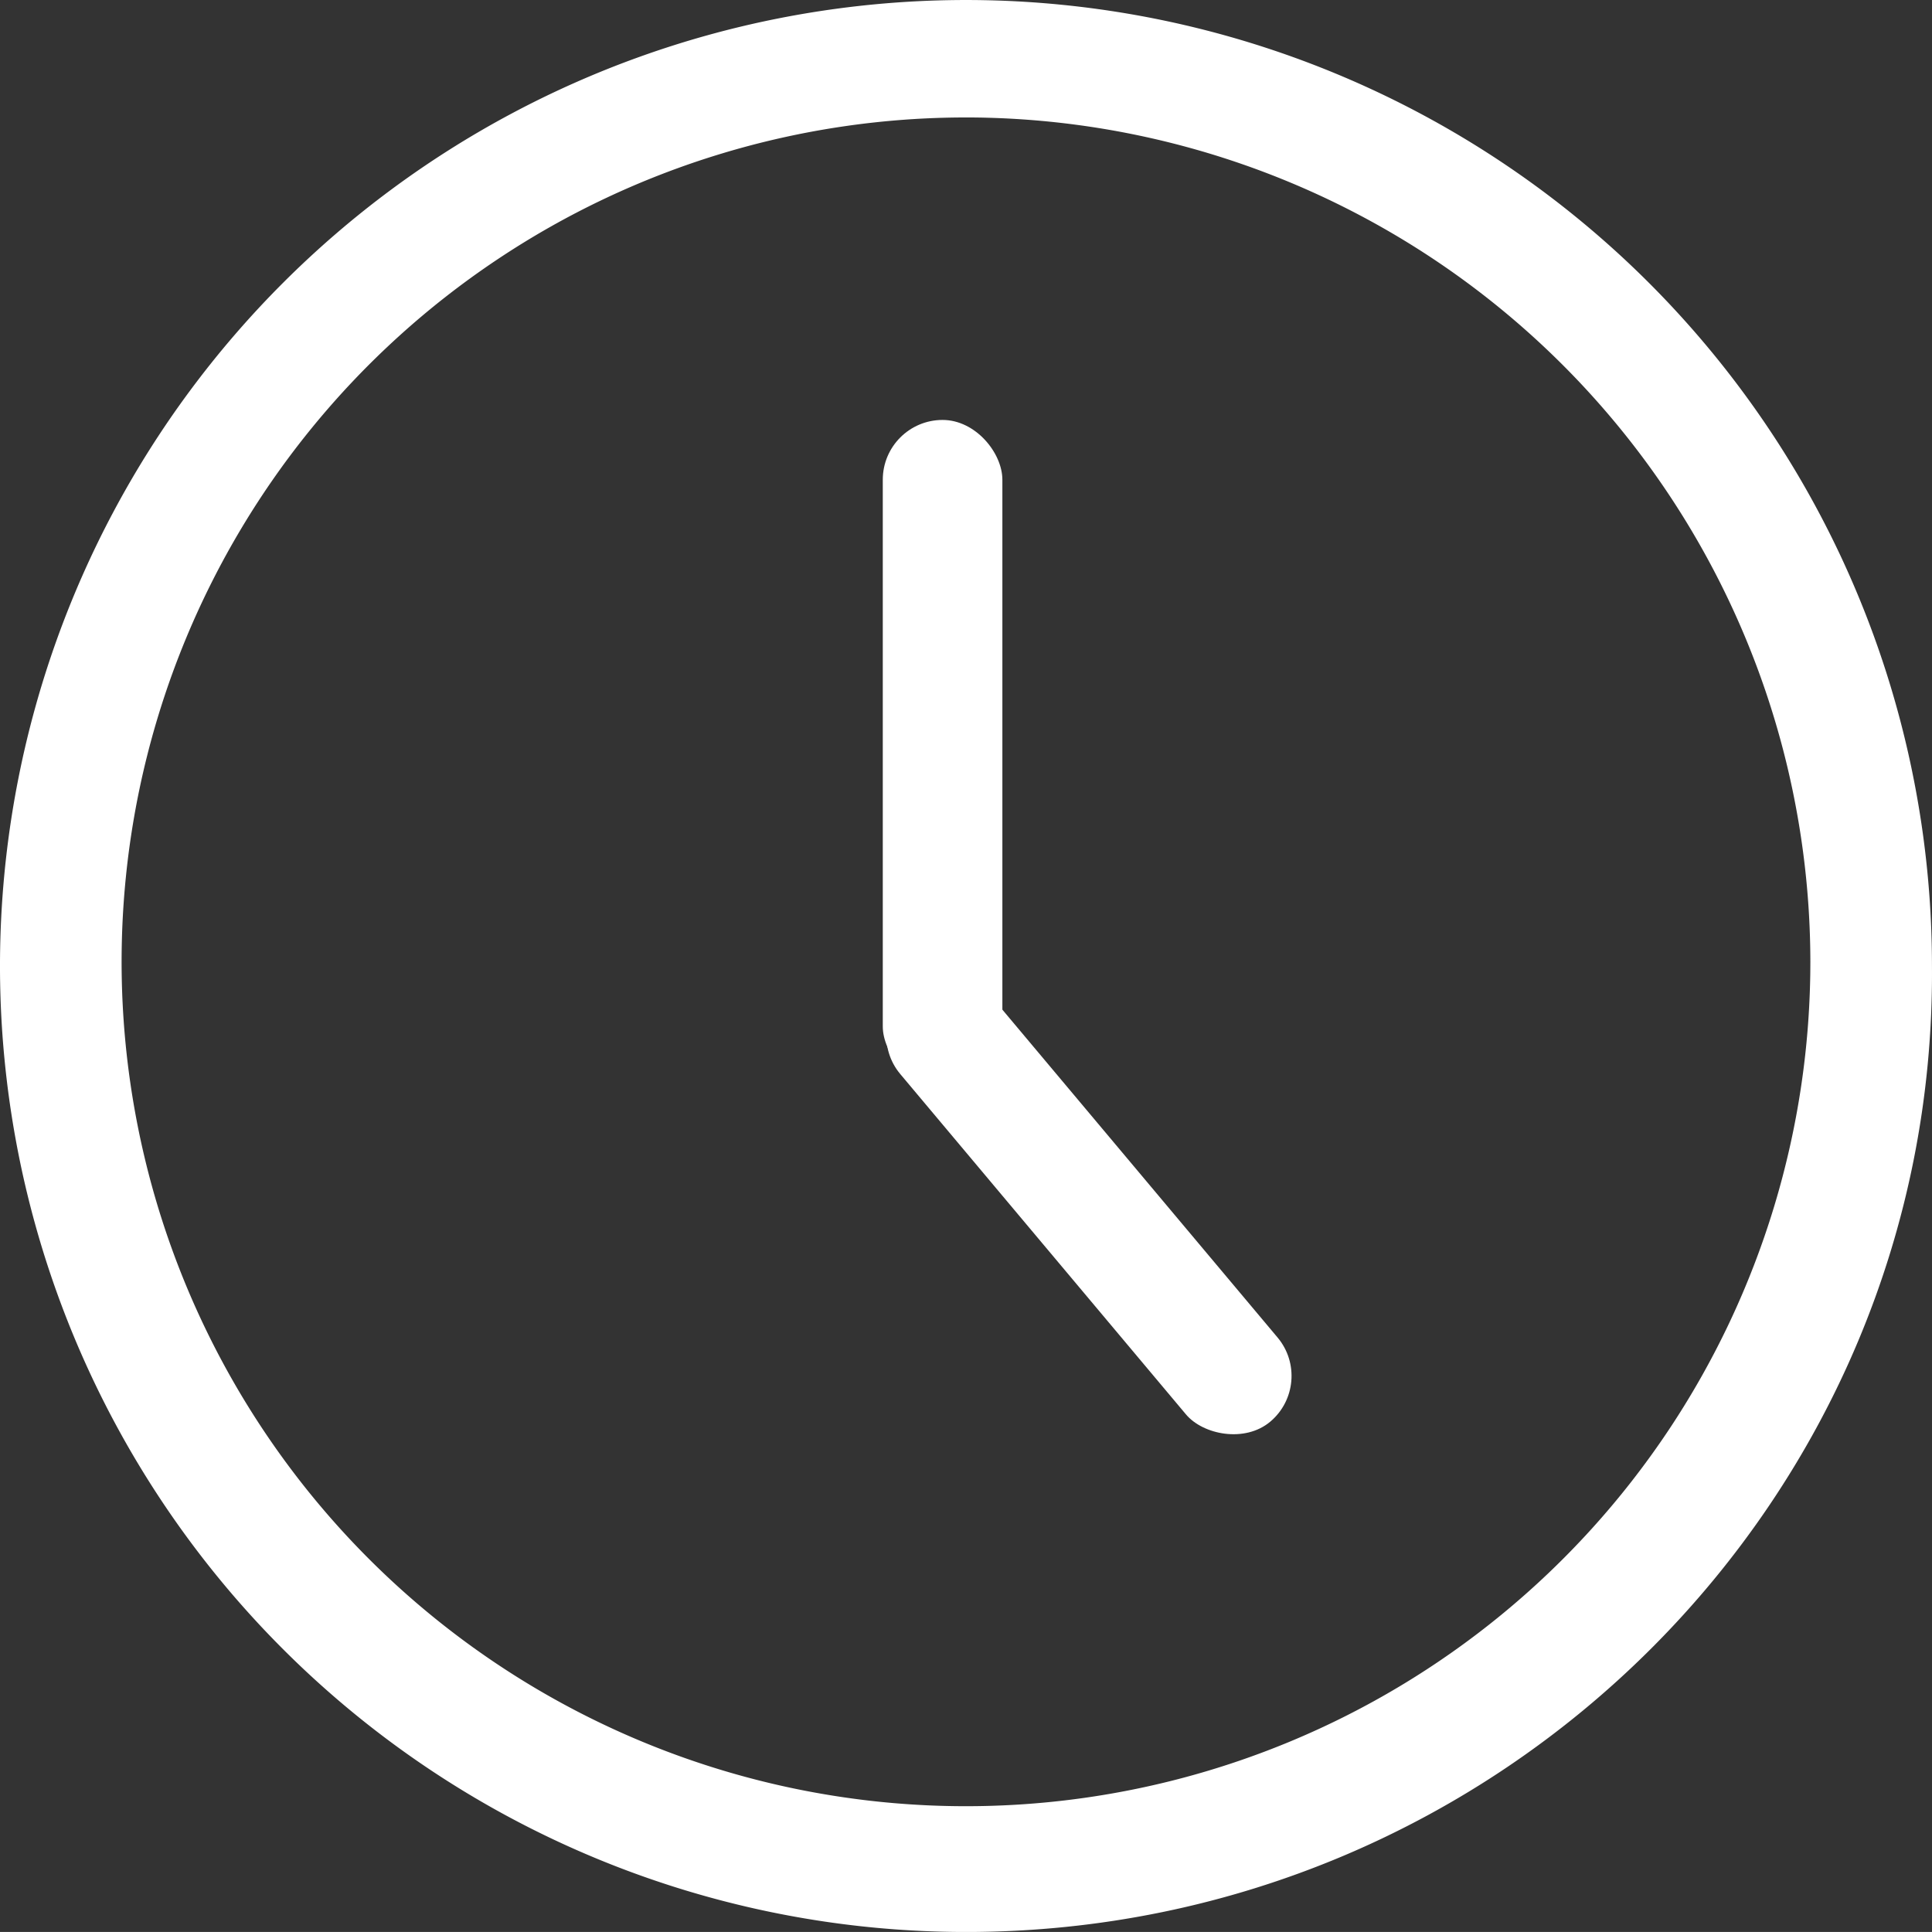
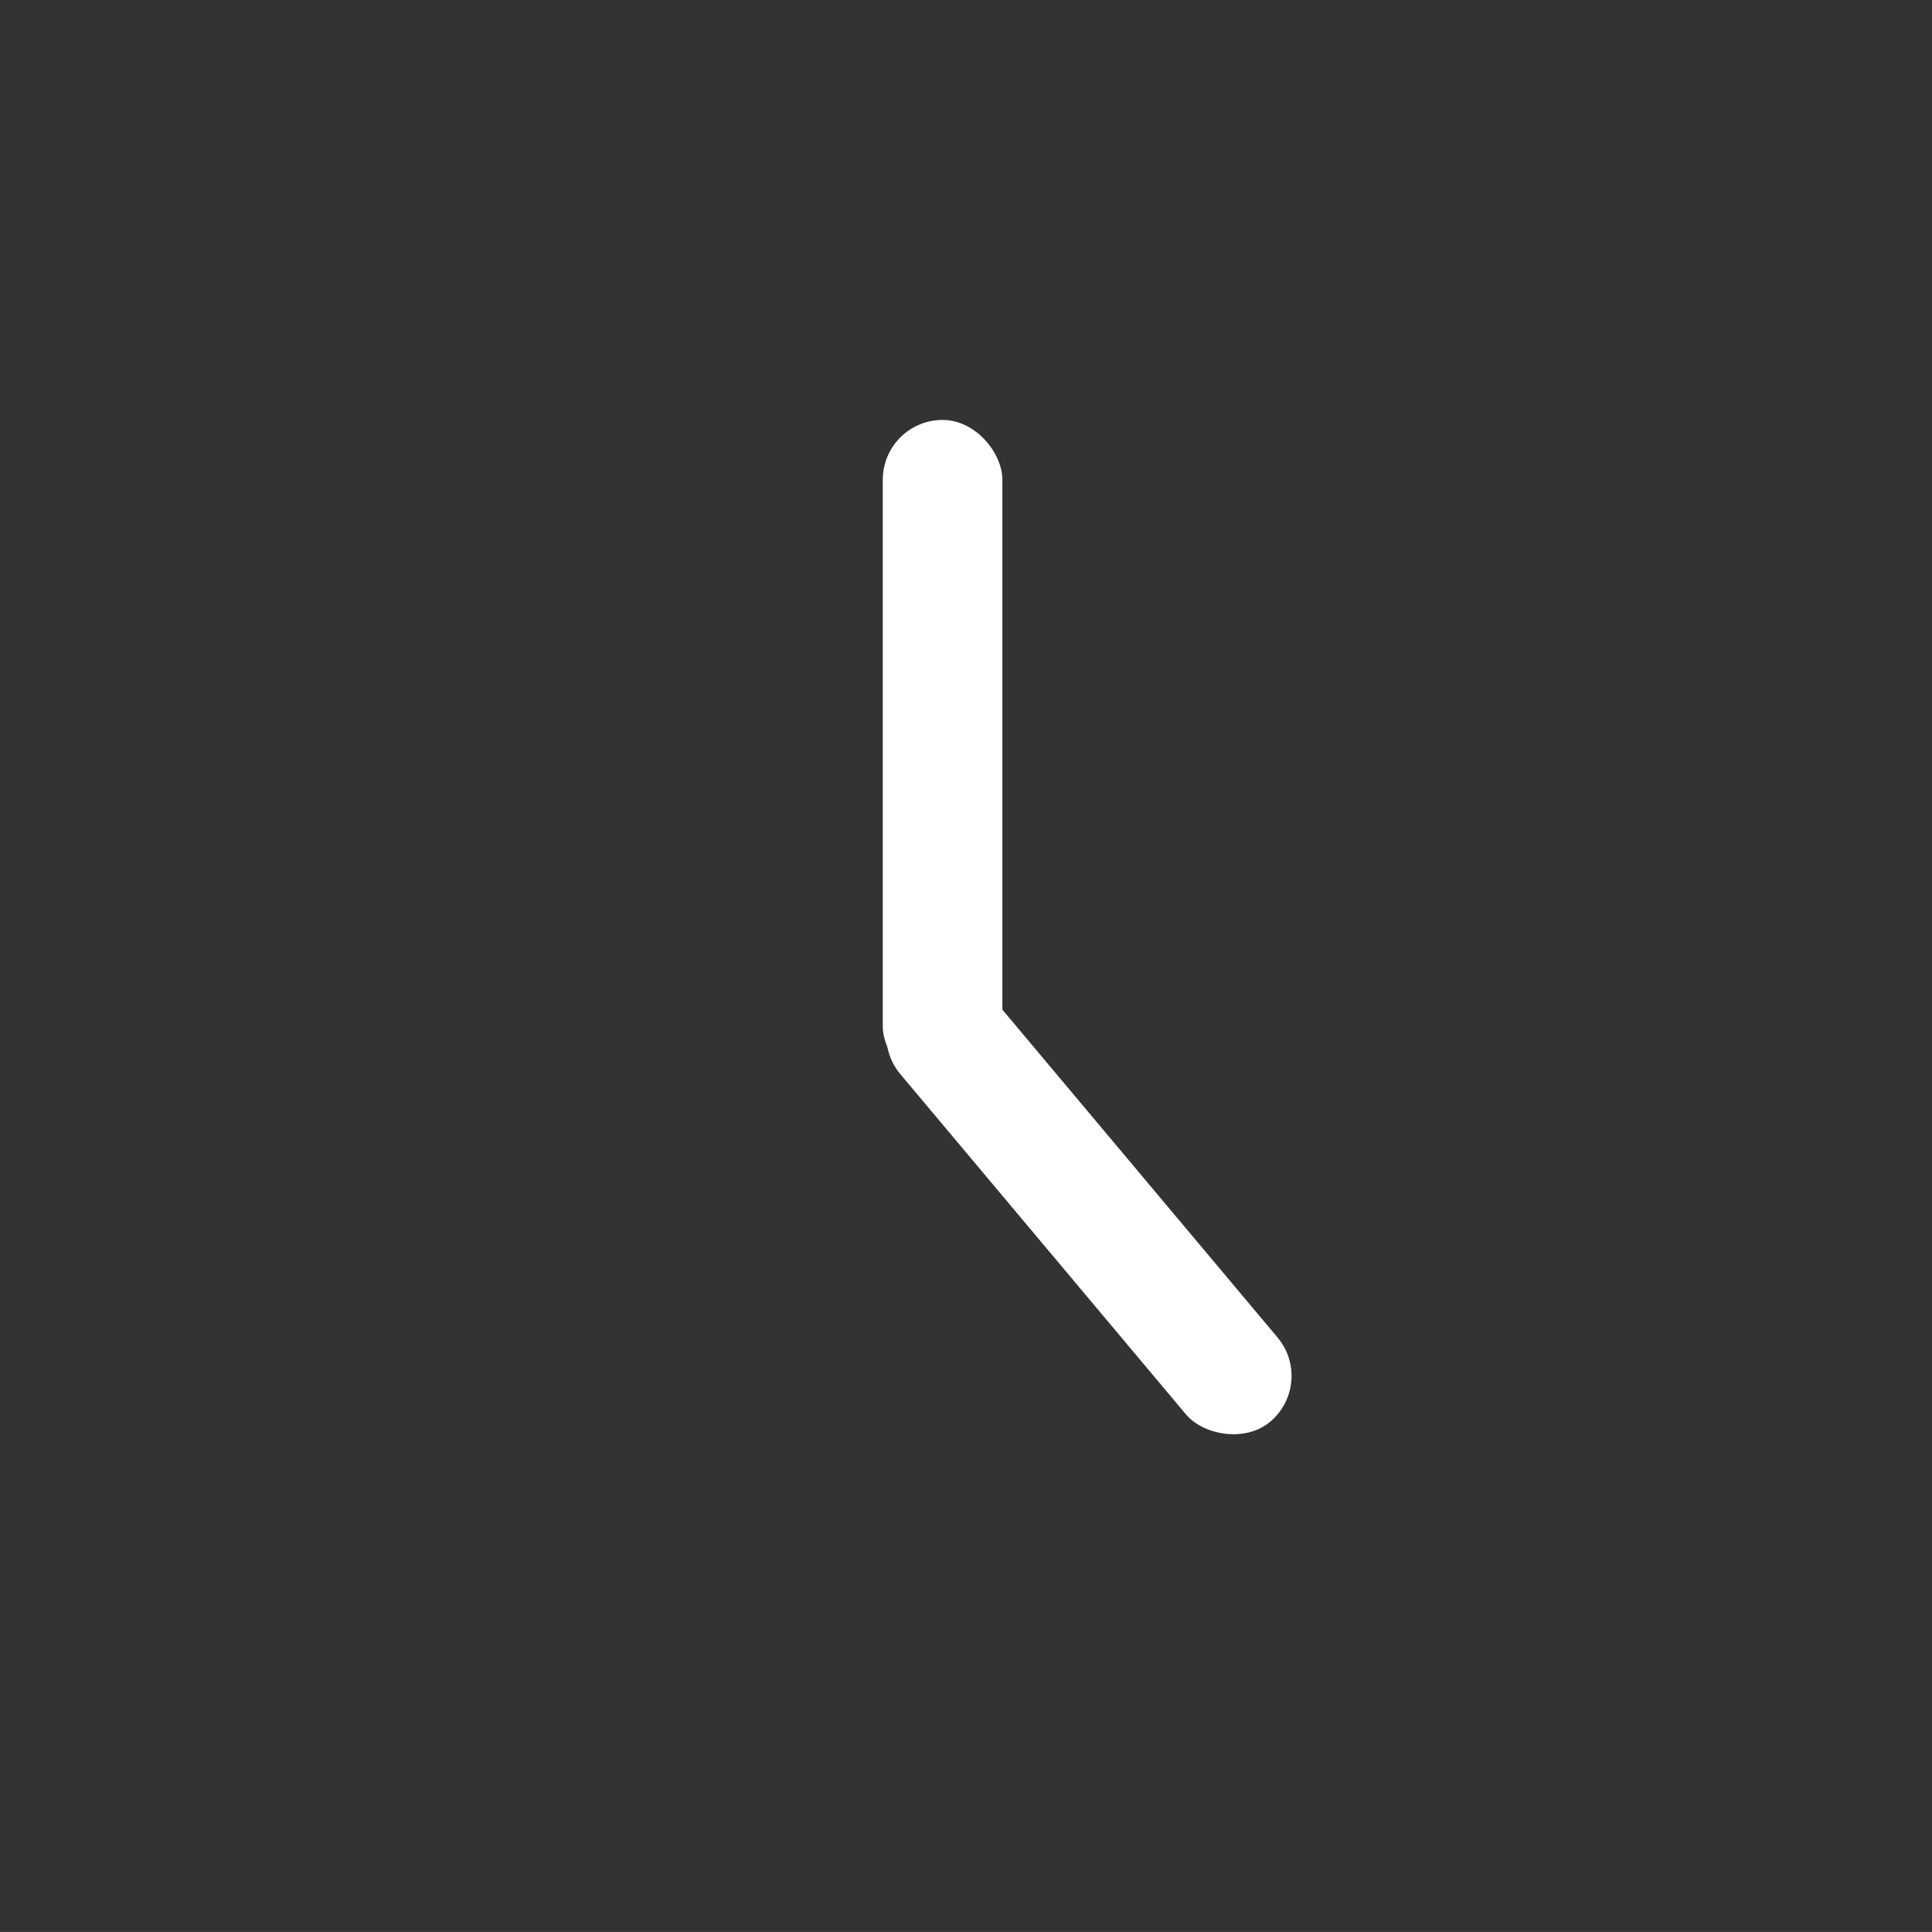
<svg xmlns="http://www.w3.org/2000/svg" xmlns:ns1="http://sodipodi.sourceforge.net/DTD/sodipodi-0.dtd" xmlns:ns2="http://www.inkscape.org/namespaces/inkscape" width="113.084" height="113.082" viewBox="0 0 113.084 113.082" version="1.1" id="svg7099" ns1:docname="hours_of_operation_icon_light.svg" ns2:version="0.92.4 (5da689c313, 2019-01-14)">
  <rect x="0" y="0" width="113.084" height="113.082" fill="#333333" stroke="none" />
  <defs id="defs7103" />
  <ns1:namedview pagecolor="#ffffff" bordercolor="#666666" borderopacity="1" objecttolerance="10" gridtolerance="10" guidetolerance="10" ns2:pageopacity="0" ns2:pageshadow="2" ns2:window-width="724" ns2:window-height="480" id="namedview7101" showgrid="false" ns2:zoom="2.2139795" ns2:cx="56.542" ns2:cy="56.541" ns2:window-x="0" ns2:window-y="0" ns2:window-maximized="1" ns2:current-layer="svg7099" ns2:pagecheckerboard="true" />
  <g id="Hours_of_Operation-Icon" data-name="Hours of Operation-Icon" transform="translate(-490.329 -1574.42)">
    <g id="Group_252" data-name="Group 252" transform="translate(-85.171 594.266)">
-       <path id="Path_26" data-name="Path 26" d="M65.041,121.182a56.041,56.041,0,1,1,56.041-56.041C121.326,95.975,96.12,121.182,65.041,121.182Zm0-106.208A49.923,49.923,0,1,0,114.964,64.9,49.975,49.975,0,0,0,65.041,14.973Z" transform="translate(567 971.555)" fill="#030559" stroke="#030559" stroke-width="1" style="fill:#ffffff;fill-opacity:1;stroke:#ffffff;stroke-opacity:1" />
-     </g>
+       </g>
    <rect id="Rectangle_478" data-name="Rectangle 478" width="7" height="39" rx="3.5" transform="translate(542 1599)" fill="#030559" style="fill:#ffffff;fill-opacity:1" />
    <rect id="Rectangle_479" data-name="Rectangle 479" width="7" height="33" rx="3.5" transform="matrix(0.766, -0.643, 0.643, 0.766, 540.776, 1634.609)" fill="#030559" style="fill:#ffffff;fill-opacity:1" />
  </g>
</svg>